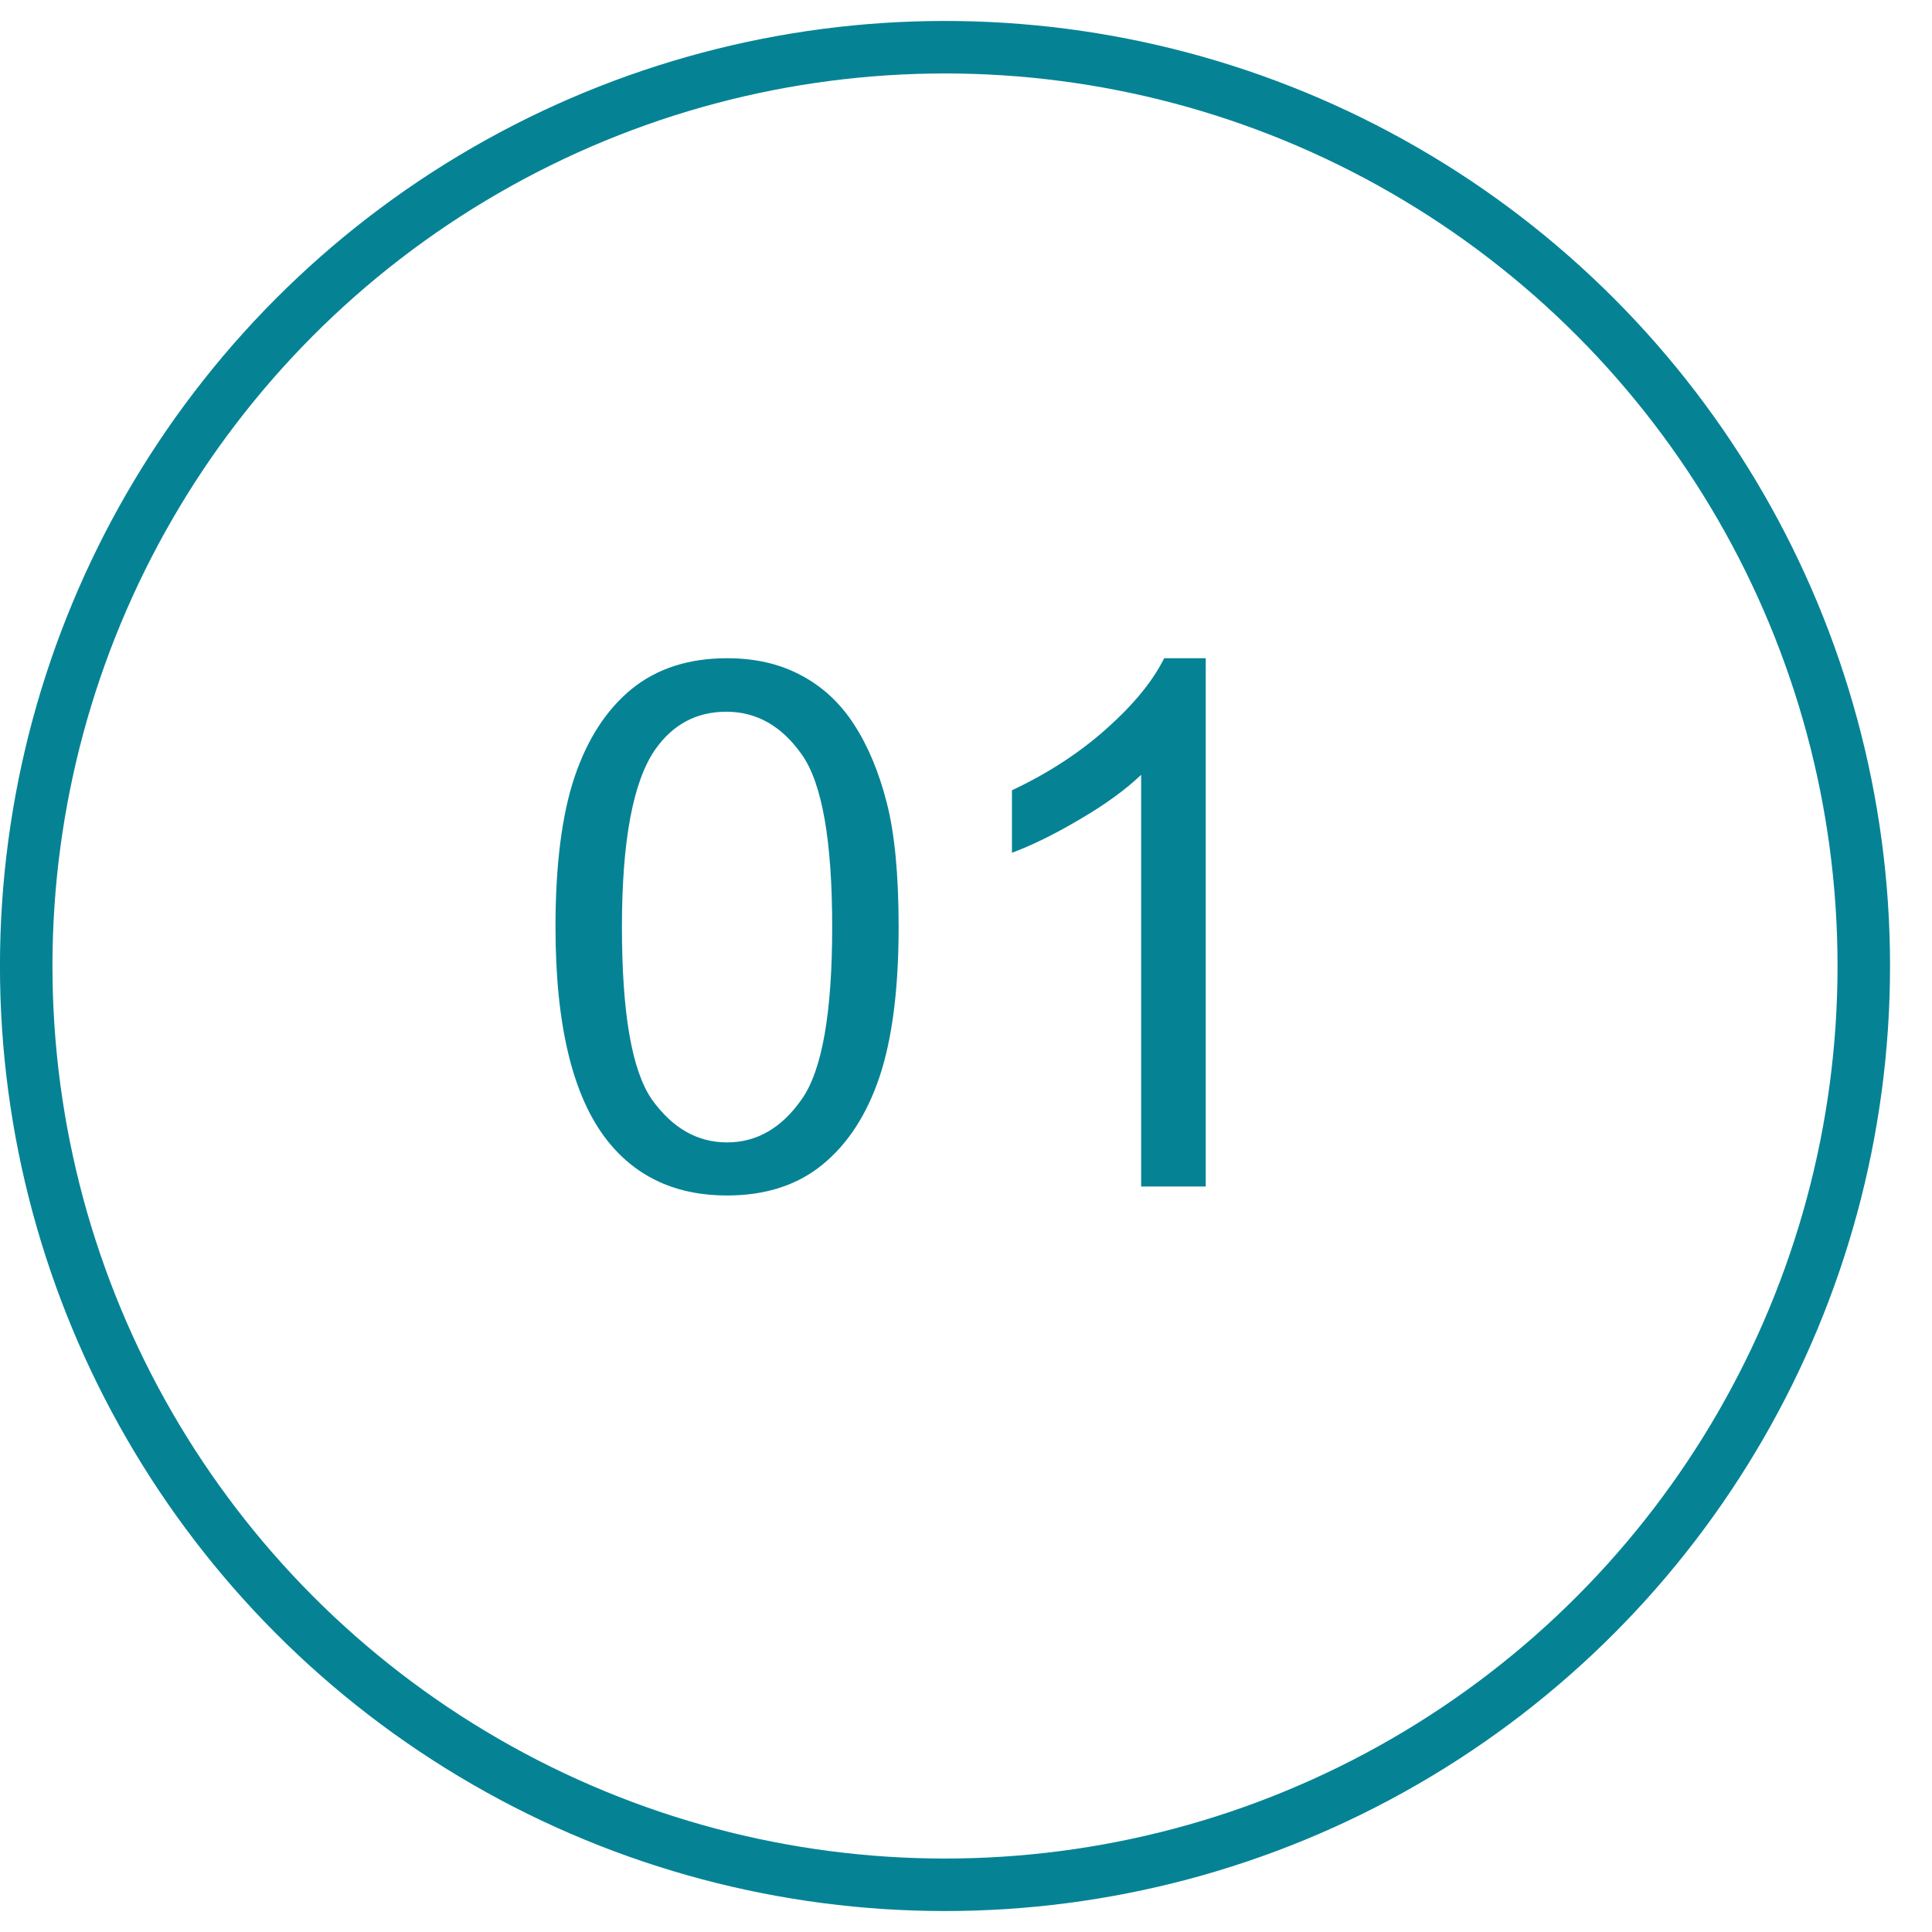
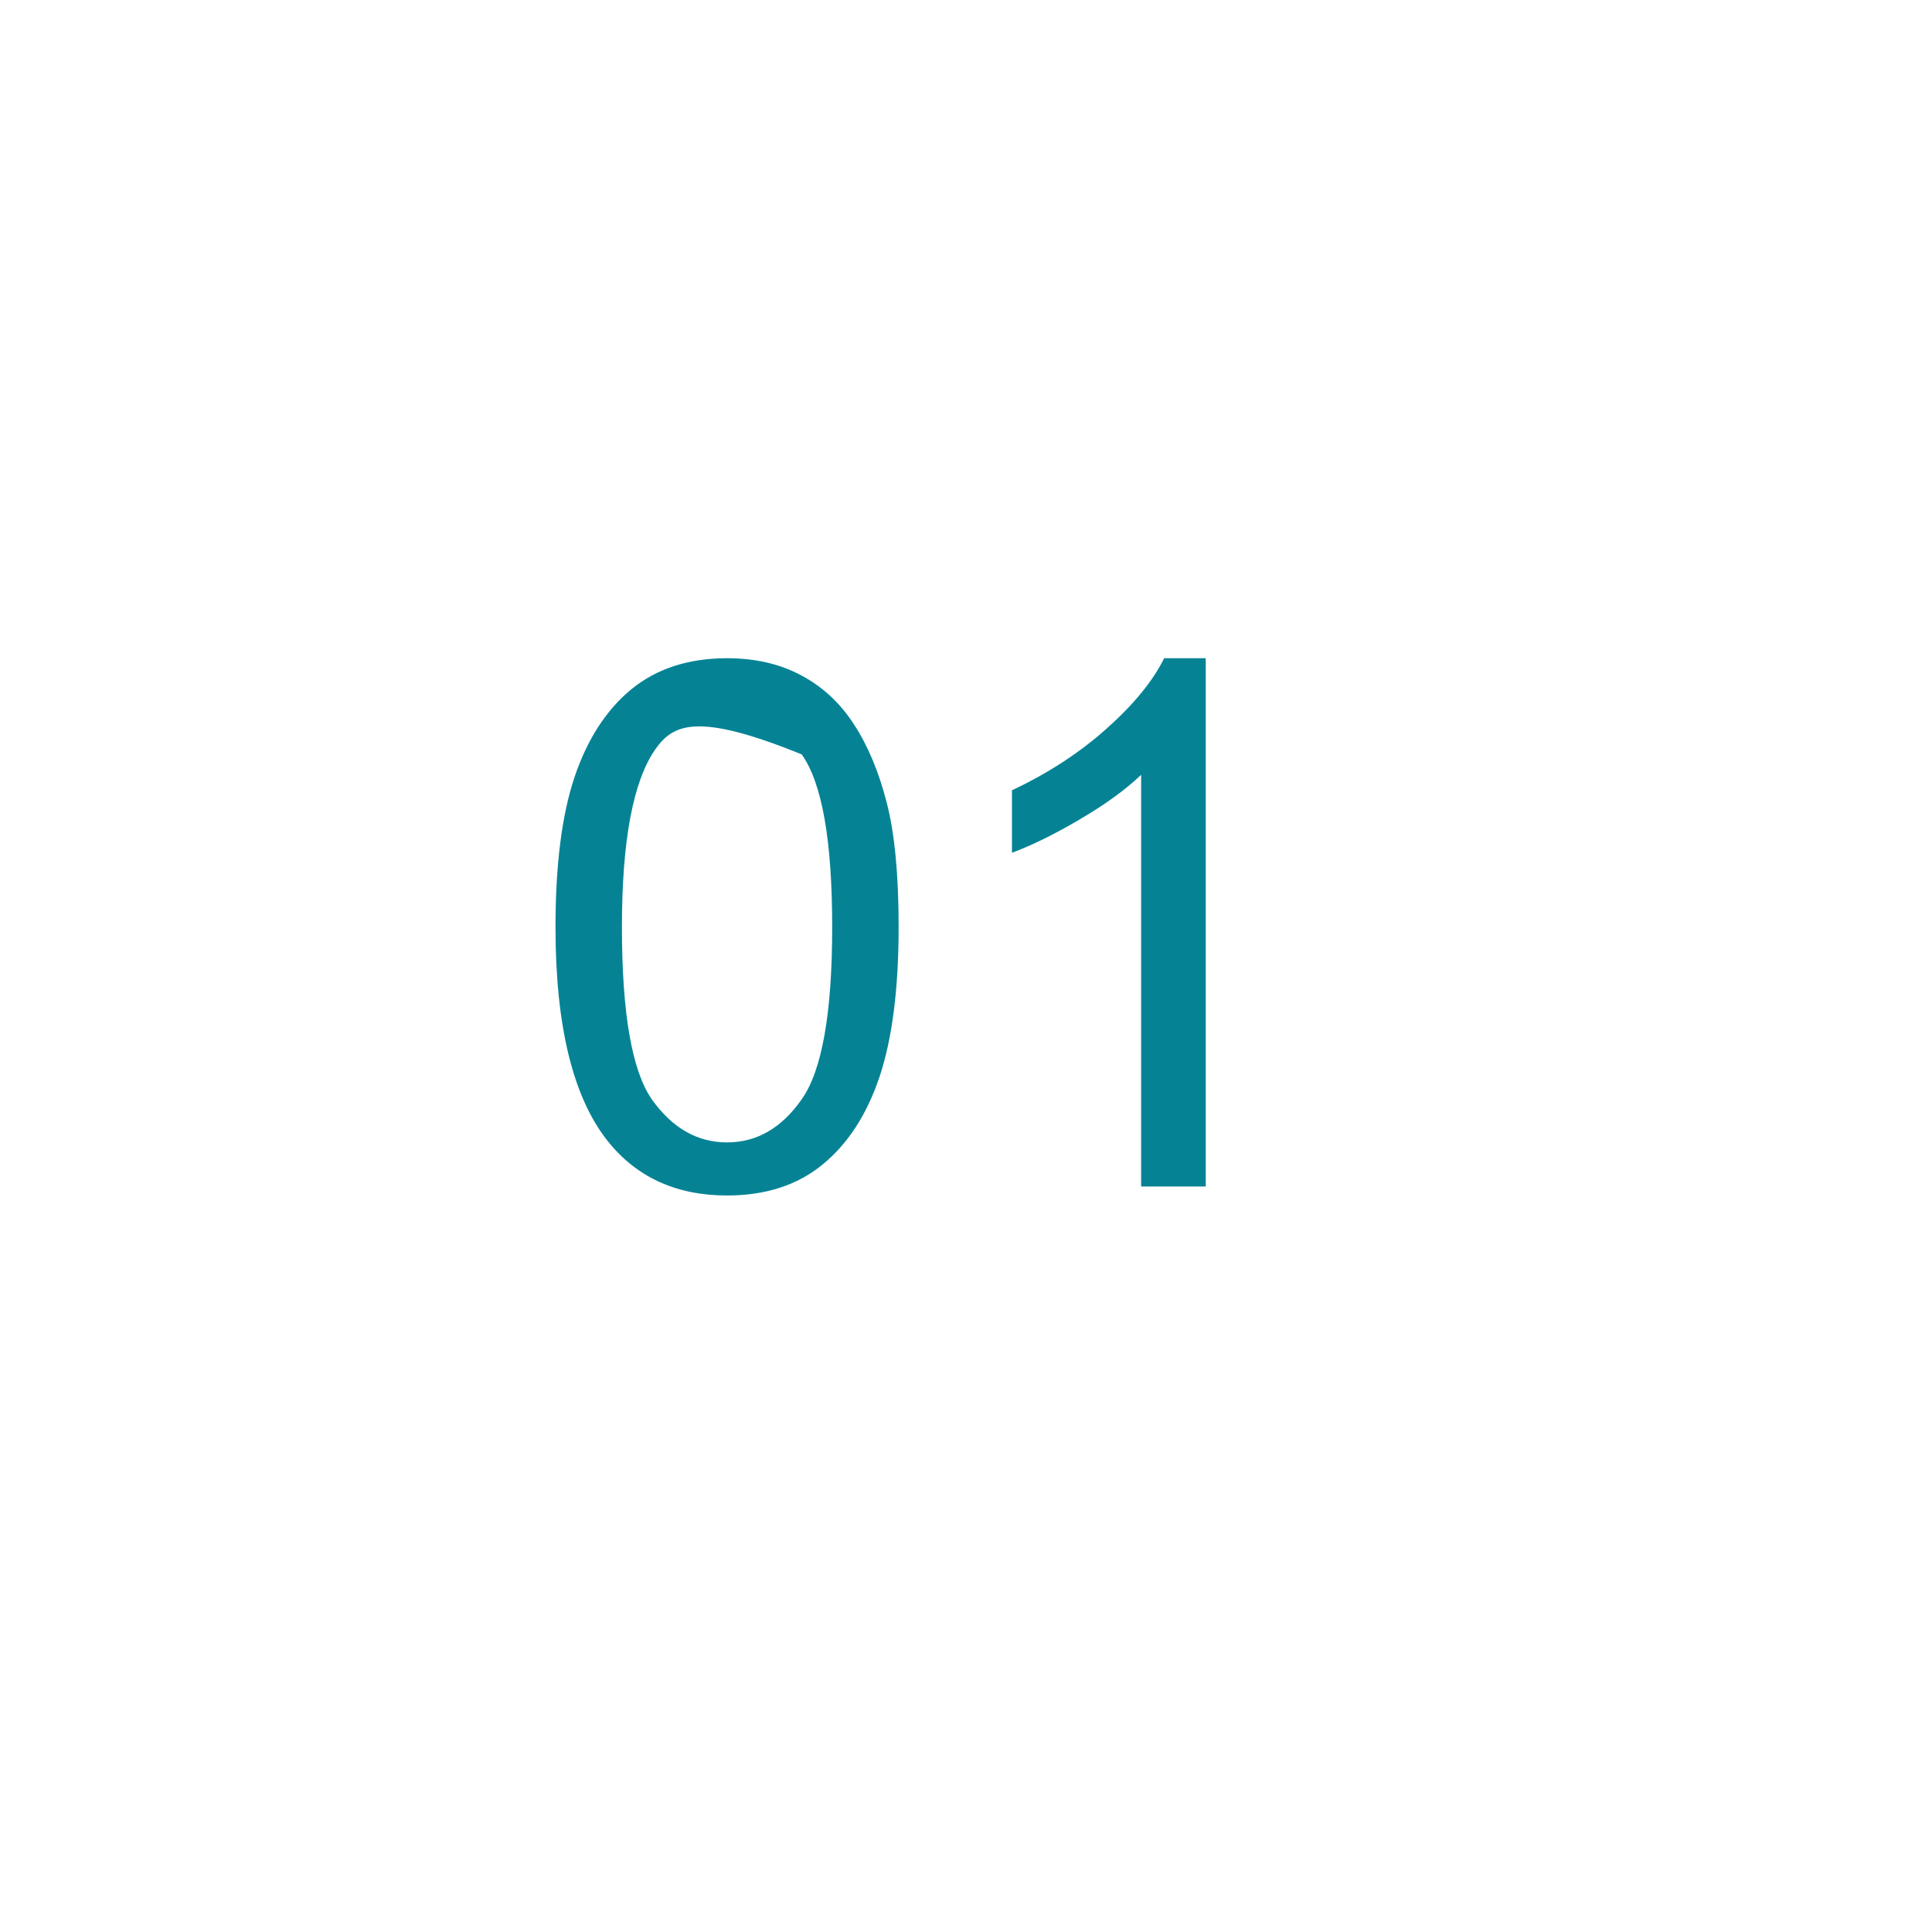
<svg xmlns="http://www.w3.org/2000/svg" width="23" height="23" viewBox="0 0 23 23" fill="none">
-   <circle cx="11.25" cy="11.5" r="10.938" stroke="#058395" stroke-width="0.625" />
-   <path d="M6.613 11.036C6.613 10.296 6.689 9.7 6.84 9.25C6.993 8.797 7.22 8.448 7.519 8.203C7.821 7.958 8.2 7.836 8.655 7.836C8.992 7.836 9.286 7.904 9.54 8.041C9.793 8.175 10.003 8.37 10.168 8.626C10.333 8.88 10.463 9.19 10.557 9.558C10.651 9.922 10.698 10.415 10.698 11.036C10.698 11.771 10.622 12.365 10.471 12.818C10.32 13.268 10.094 13.617 9.792 13.864C9.493 14.109 9.114 14.232 8.655 14.232C8.052 14.232 7.577 14.015 7.233 13.582C6.82 13.061 6.613 12.212 6.613 11.036ZM7.404 11.036C7.404 12.064 7.523 12.749 7.762 13.091C8.005 13.43 8.302 13.6 8.655 13.6C9.009 13.6 9.305 13.429 9.544 13.087C9.786 12.745 9.907 12.061 9.907 11.036C9.907 10.005 9.786 9.32 9.544 8.981C9.305 8.642 9.006 8.473 8.647 8.473C8.294 8.473 8.012 8.622 7.801 8.921C7.536 9.303 7.404 10.008 7.404 11.036ZM14.354 14.125H13.585V9.224C13.4 9.401 13.156 9.578 12.855 9.754C12.556 9.931 12.286 10.063 12.047 10.152V9.408C12.477 9.206 12.853 8.961 13.175 8.673C13.497 8.386 13.725 8.107 13.859 7.836H14.354V14.125Z" fill="#058395" />
+   <path d="M6.613 11.036C6.613 10.296 6.689 9.7 6.84 9.25C6.993 8.797 7.22 8.448 7.519 8.203C7.821 7.958 8.2 7.836 8.655 7.836C8.992 7.836 9.286 7.904 9.54 8.041C9.793 8.175 10.003 8.37 10.168 8.626C10.333 8.88 10.463 9.19 10.557 9.558C10.651 9.922 10.698 10.415 10.698 11.036C10.698 11.771 10.622 12.365 10.471 12.818C10.32 13.268 10.094 13.617 9.792 13.864C9.493 14.109 9.114 14.232 8.655 14.232C8.052 14.232 7.577 14.015 7.233 13.582C6.82 13.061 6.613 12.212 6.613 11.036ZM7.404 11.036C7.404 12.064 7.523 12.749 7.762 13.091C8.005 13.43 8.302 13.6 8.655 13.6C9.009 13.6 9.305 13.429 9.544 13.087C9.786 12.745 9.907 12.061 9.907 11.036C9.907 10.005 9.786 9.32 9.544 8.981C8.294 8.473 8.012 8.622 7.801 8.921C7.536 9.303 7.404 10.008 7.404 11.036ZM14.354 14.125H13.585V9.224C13.4 9.401 13.156 9.578 12.855 9.754C12.556 9.931 12.286 10.063 12.047 10.152V9.408C12.477 9.206 12.853 8.961 13.175 8.673C13.497 8.386 13.725 8.107 13.859 7.836H14.354V14.125Z" fill="#058395" />
</svg>